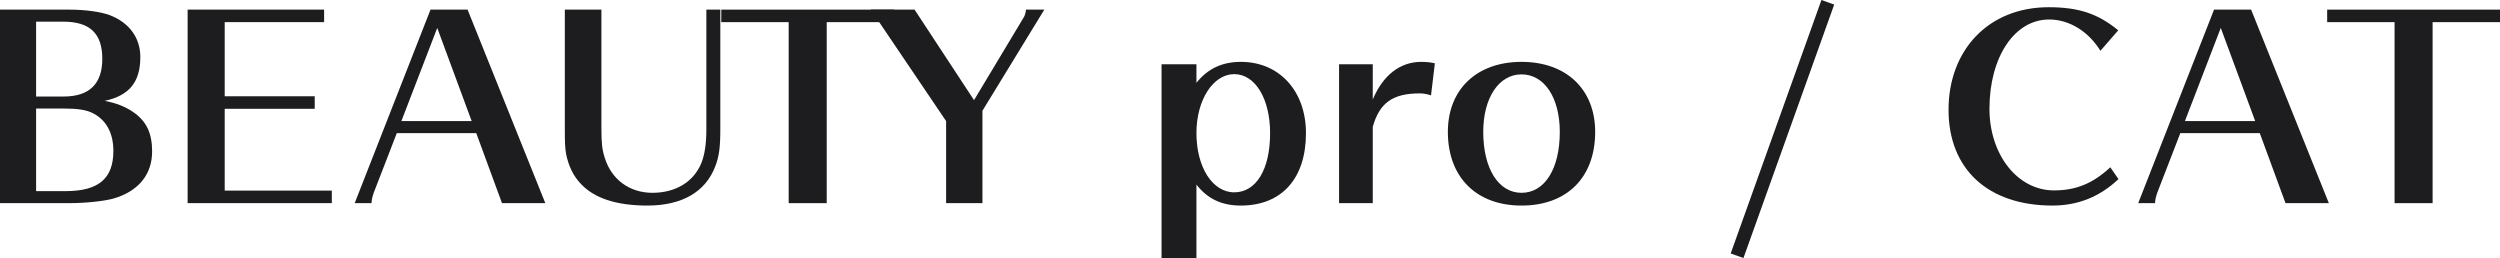
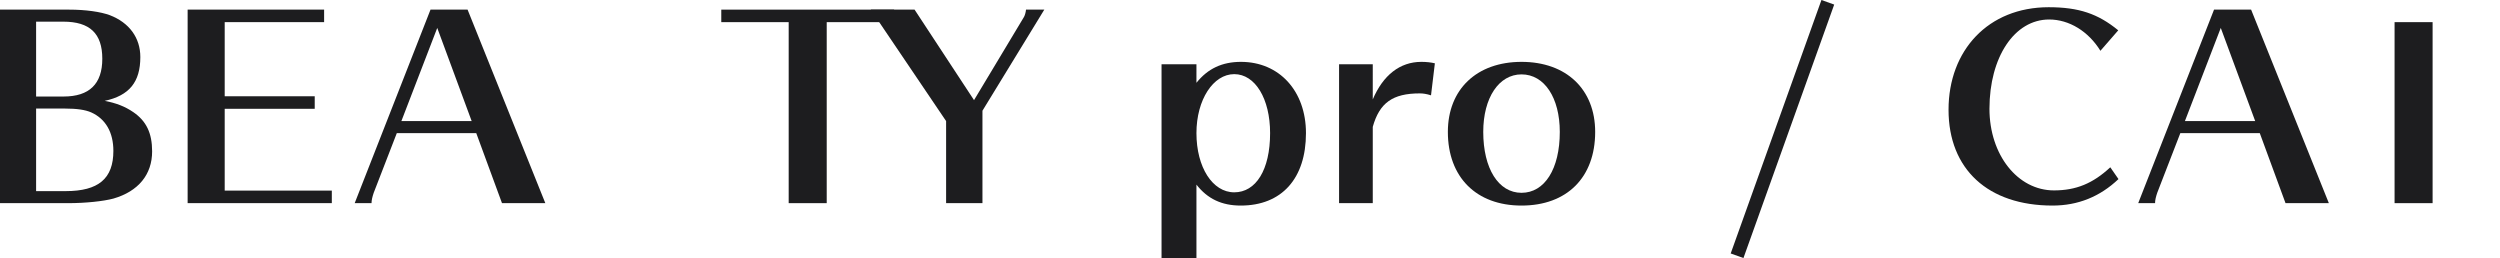
<svg xmlns="http://www.w3.org/2000/svg" viewBox="0 0 207.72 21.44">
  <g fill="#1d1d1f">
    <path d="m5.74.8c1.38 0 2.62.18 3.38.46 1.62.62 2.54 1.88 2.54 3.48 0 2.08-.92 3.2-2.96 3.64.94.18 1.68.46 2.38.94 1.08.74 1.56 1.74 1.56 3.26 0 1.92-1.14 3.32-3.22 3.92-.82.22-2.3.38-3.76.38h-5.66v-16.08zm-.46 7.22c2.14 0 3.22-1.04 3.22-3.14s-1.04-3.08-3.24-3.08h-2.26v6.22zm.18 7.86c2.72 0 3.96-1.04 3.96-3.34 0-1.54-.64-2.66-1.84-3.2-.5-.22-1.2-.32-2.18-.32h-2.4v6.86z" />
    <path d="m15.59 16.88v-16.08h11.34v1.04h-8.26v6.16h7.48v1.04h-7.48v6.8h8.9v1.04z" />
    <path d="m38.85.8 6.46 16.08h-3.6l-2.14-5.82h-6.6l-1.92 4.96c-.12.36-.18.62-.18.86h-1.4l6.3-16.08zm-5.5 9.26h5.84l-2.86-7.74z" />
-     <path d="m59.85 10.74c0 1.5-.1 2.26-.42 3.08-.8 2.12-2.76 3.26-5.64 3.26-2.6 0-4.46-.62-5.58-1.86-.58-.62-.96-1.42-1.16-2.36-.1-.5-.12-.96-.12-2.18v-9.88h3.04v9.86c0 1.24.06 1.78.28 2.46.56 1.8 2.06 2.9 3.96 2.9s3.4-.88 4.06-2.46c.28-.7.42-1.6.42-2.82v-9.94h1.16z" />
    <path d="m68.69 1.84v15.04h-3.16v-15.04h-5.6v-1.04h14.36v1.04z" />
    <path d="m81.63 9.2v7.68h-3.02v-6.82l-6.26-9.26h3.64l4.94 7.52 4.12-6.86c.1-.14.18-.44.2-.66h1.52z" />
    <path d="m99.41 6.88c.94-1.18 2.14-1.74 3.7-1.74 3.18 0 5.4 2.42 5.4 5.92 0 3.78-2.02 6.02-5.42 6.02-1.58 0-2.76-.56-3.68-1.74v6.1h-2.9v-16.1h2.9zm0 4.18c0 2.84 1.34 4.92 3.14 4.92s2.98-1.86 2.98-4.92c0-2.86-1.24-4.9-2.98-4.9s-3.14 2.12-3.14 4.9z" />
    <path d="m114.06 8.26c.86-2.02 2.26-3.12 4.04-3.12.4 0 .78.04 1.12.12l-.32 2.66c-.38-.12-.66-.16-.94-.16-2.24 0-3.34.78-3.9 2.78v6.34h-2.8v-11.54h2.8z" />
    <path d="m126.42 17.08c-3.76 0-6.12-2.36-6.12-6.12 0-3.54 2.4-5.82 6.12-5.82s6.12 2.28 6.12 5.82c0 3.78-2.34 6.12-6.12 6.12zm0-10.9c-1.88 0-3.18 1.94-3.18 4.78 0 3.04 1.26 5.06 3.18 5.06s3.18-1.98 3.18-5.06c0-2.84-1.28-4.78-3.18-4.78z" />
    <path d="m152.4.38-7.54 21.06-1.06-.38 7.54-21.06z" />
    <path d="m174.52 4.22c-1-1.62-2.6-2.6-4.26-2.6-2.88 0-4.96 3.12-4.96 7.42 0 3.82 2.34 6.78 5.36 6.78 1.84 0 3.24-.58 4.68-1.92l.68.98c-1.54 1.46-3.36 2.2-5.48 2.2-5.36 0-8.64-3.02-8.64-7.96s3.3-8.52 8.32-8.52c2.5 0 4.1.54 5.78 1.92z" />
    <path d="m187.04.8 6.46 16.08h-3.6l-2.14-5.82h-6.6l-1.92 4.96c-.12.36-.18.62-.18.86h-1.4l6.3-16.08h3.08zm-5.5 9.26h5.84l-2.86-7.74z" />
-     <path d="m202.12 1.84v15.04h-3.16v-15.04h-5.6v-1.04h14.36v1.04z" />
+     <path d="m202.12 1.84v15.04h-3.16v-15.04h-5.6v-1.04v1.04z" />
  </g>
</svg>